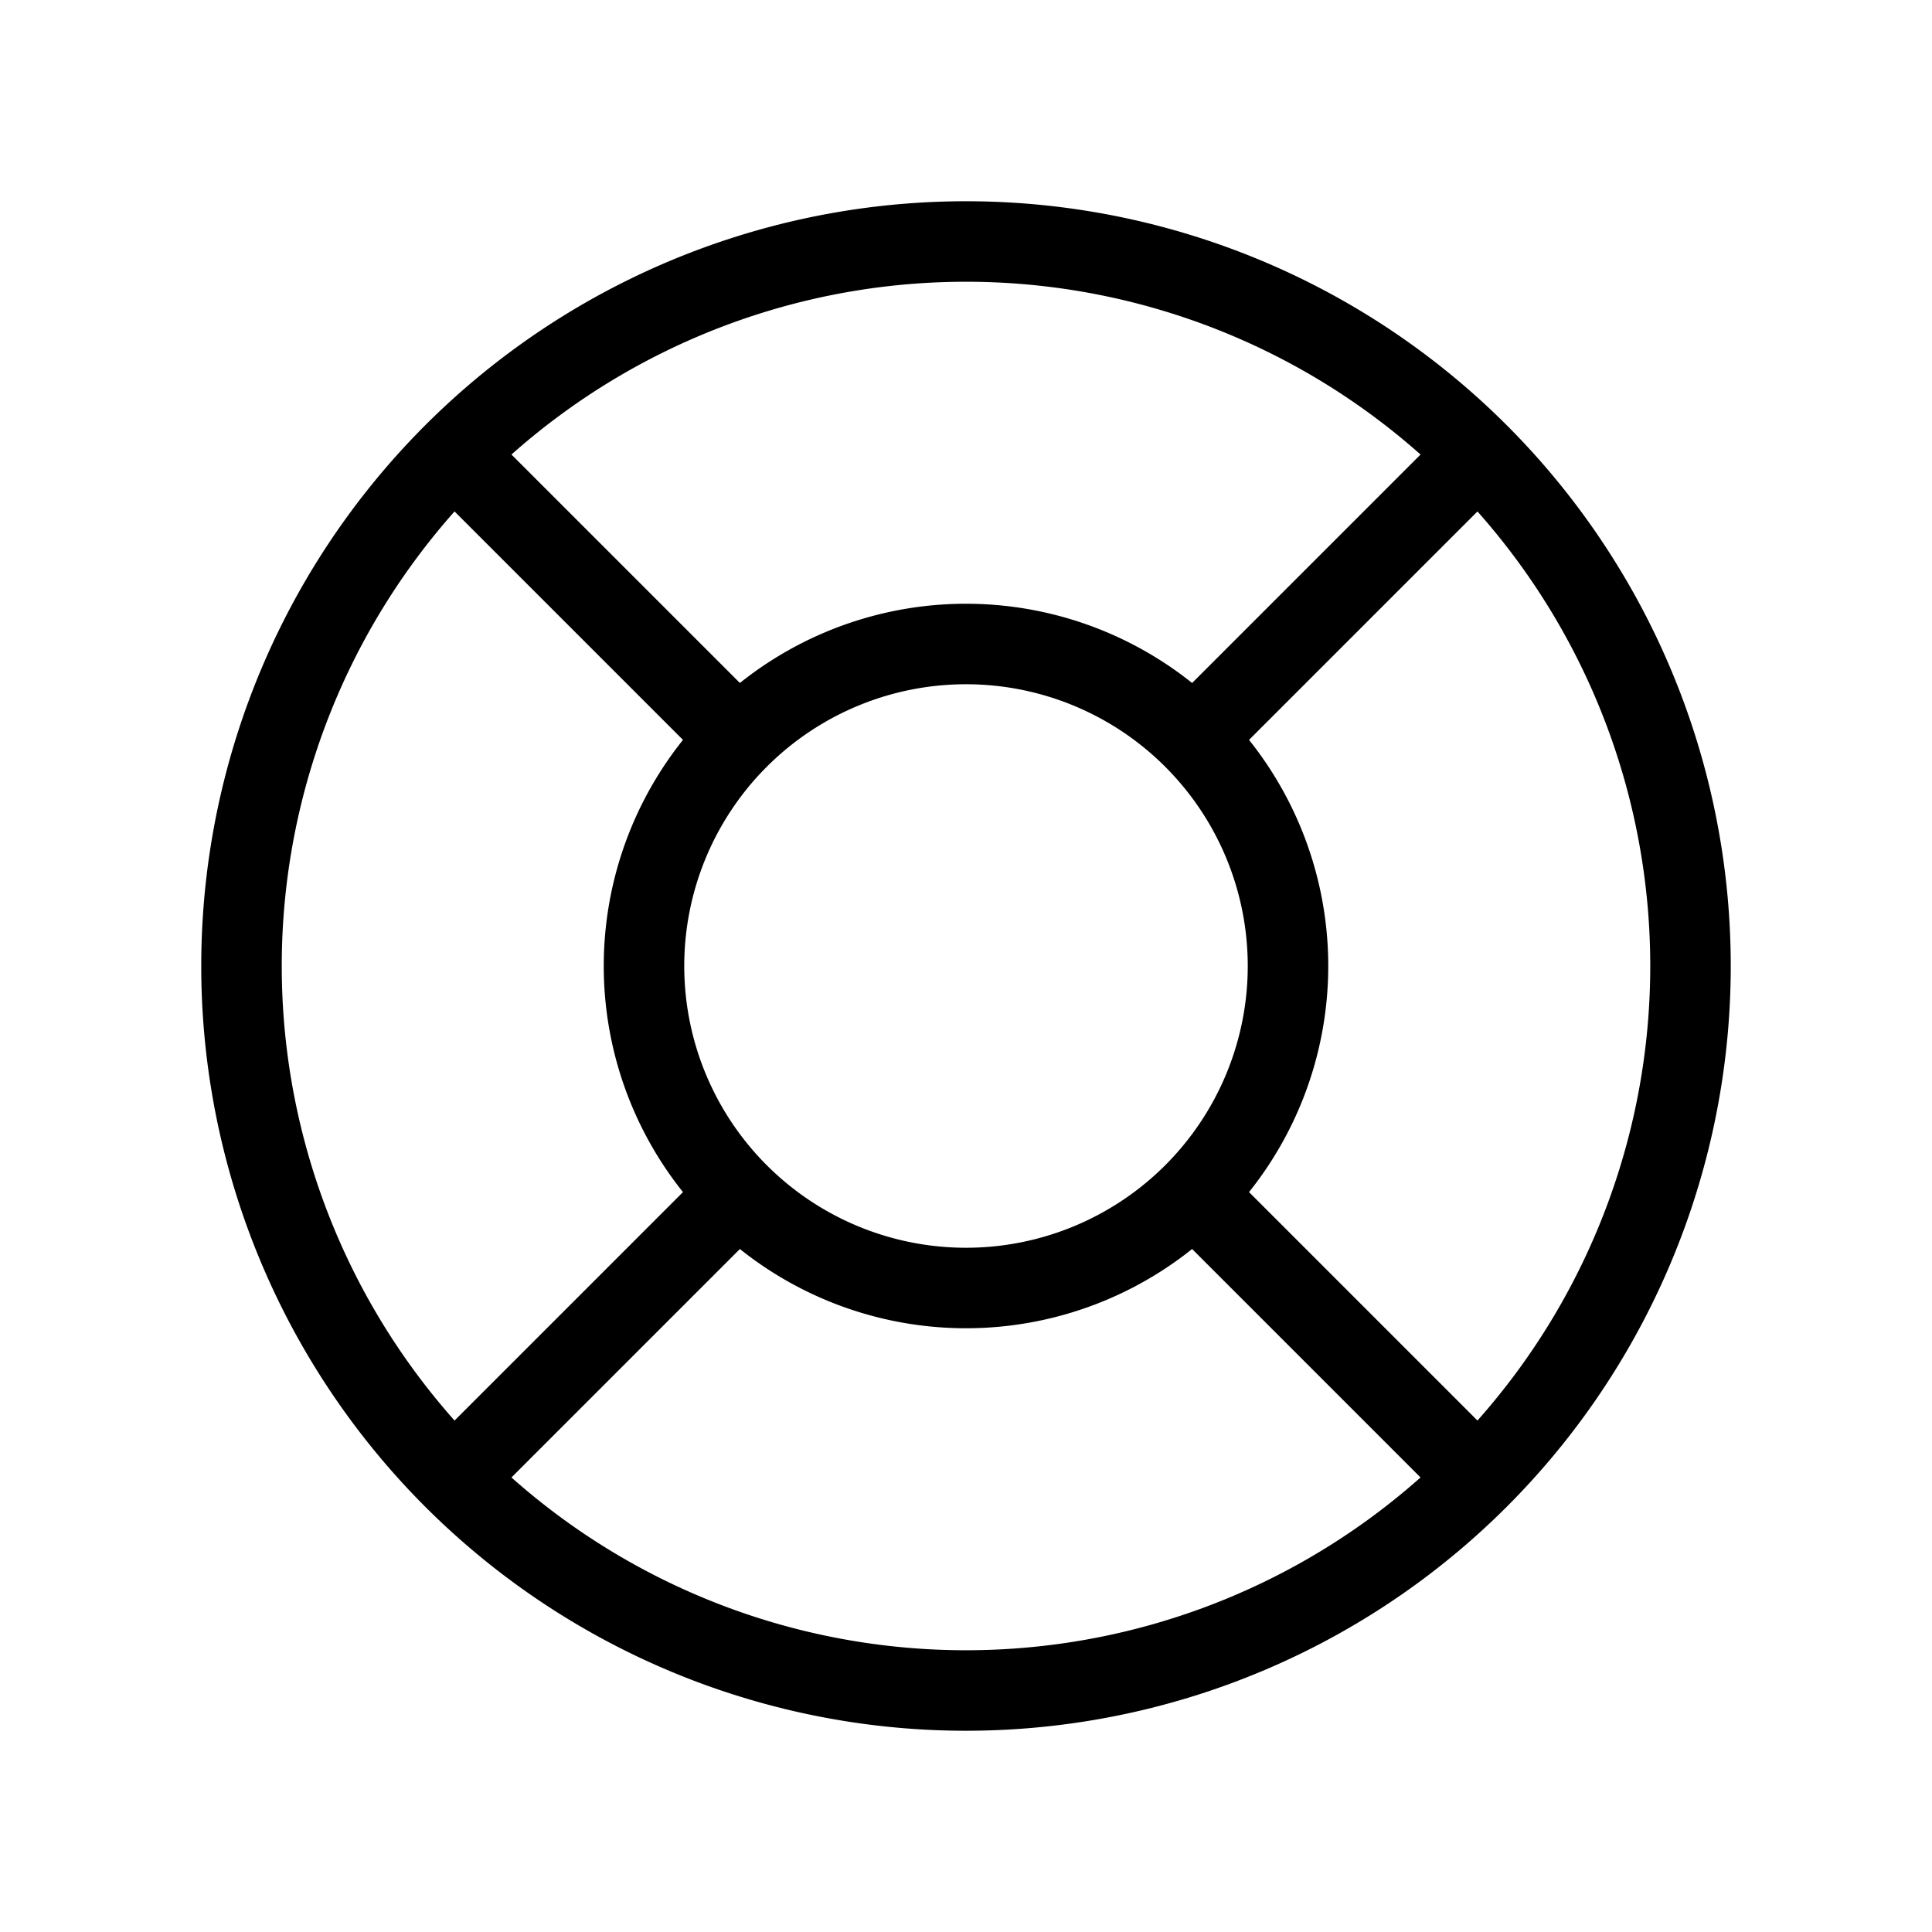
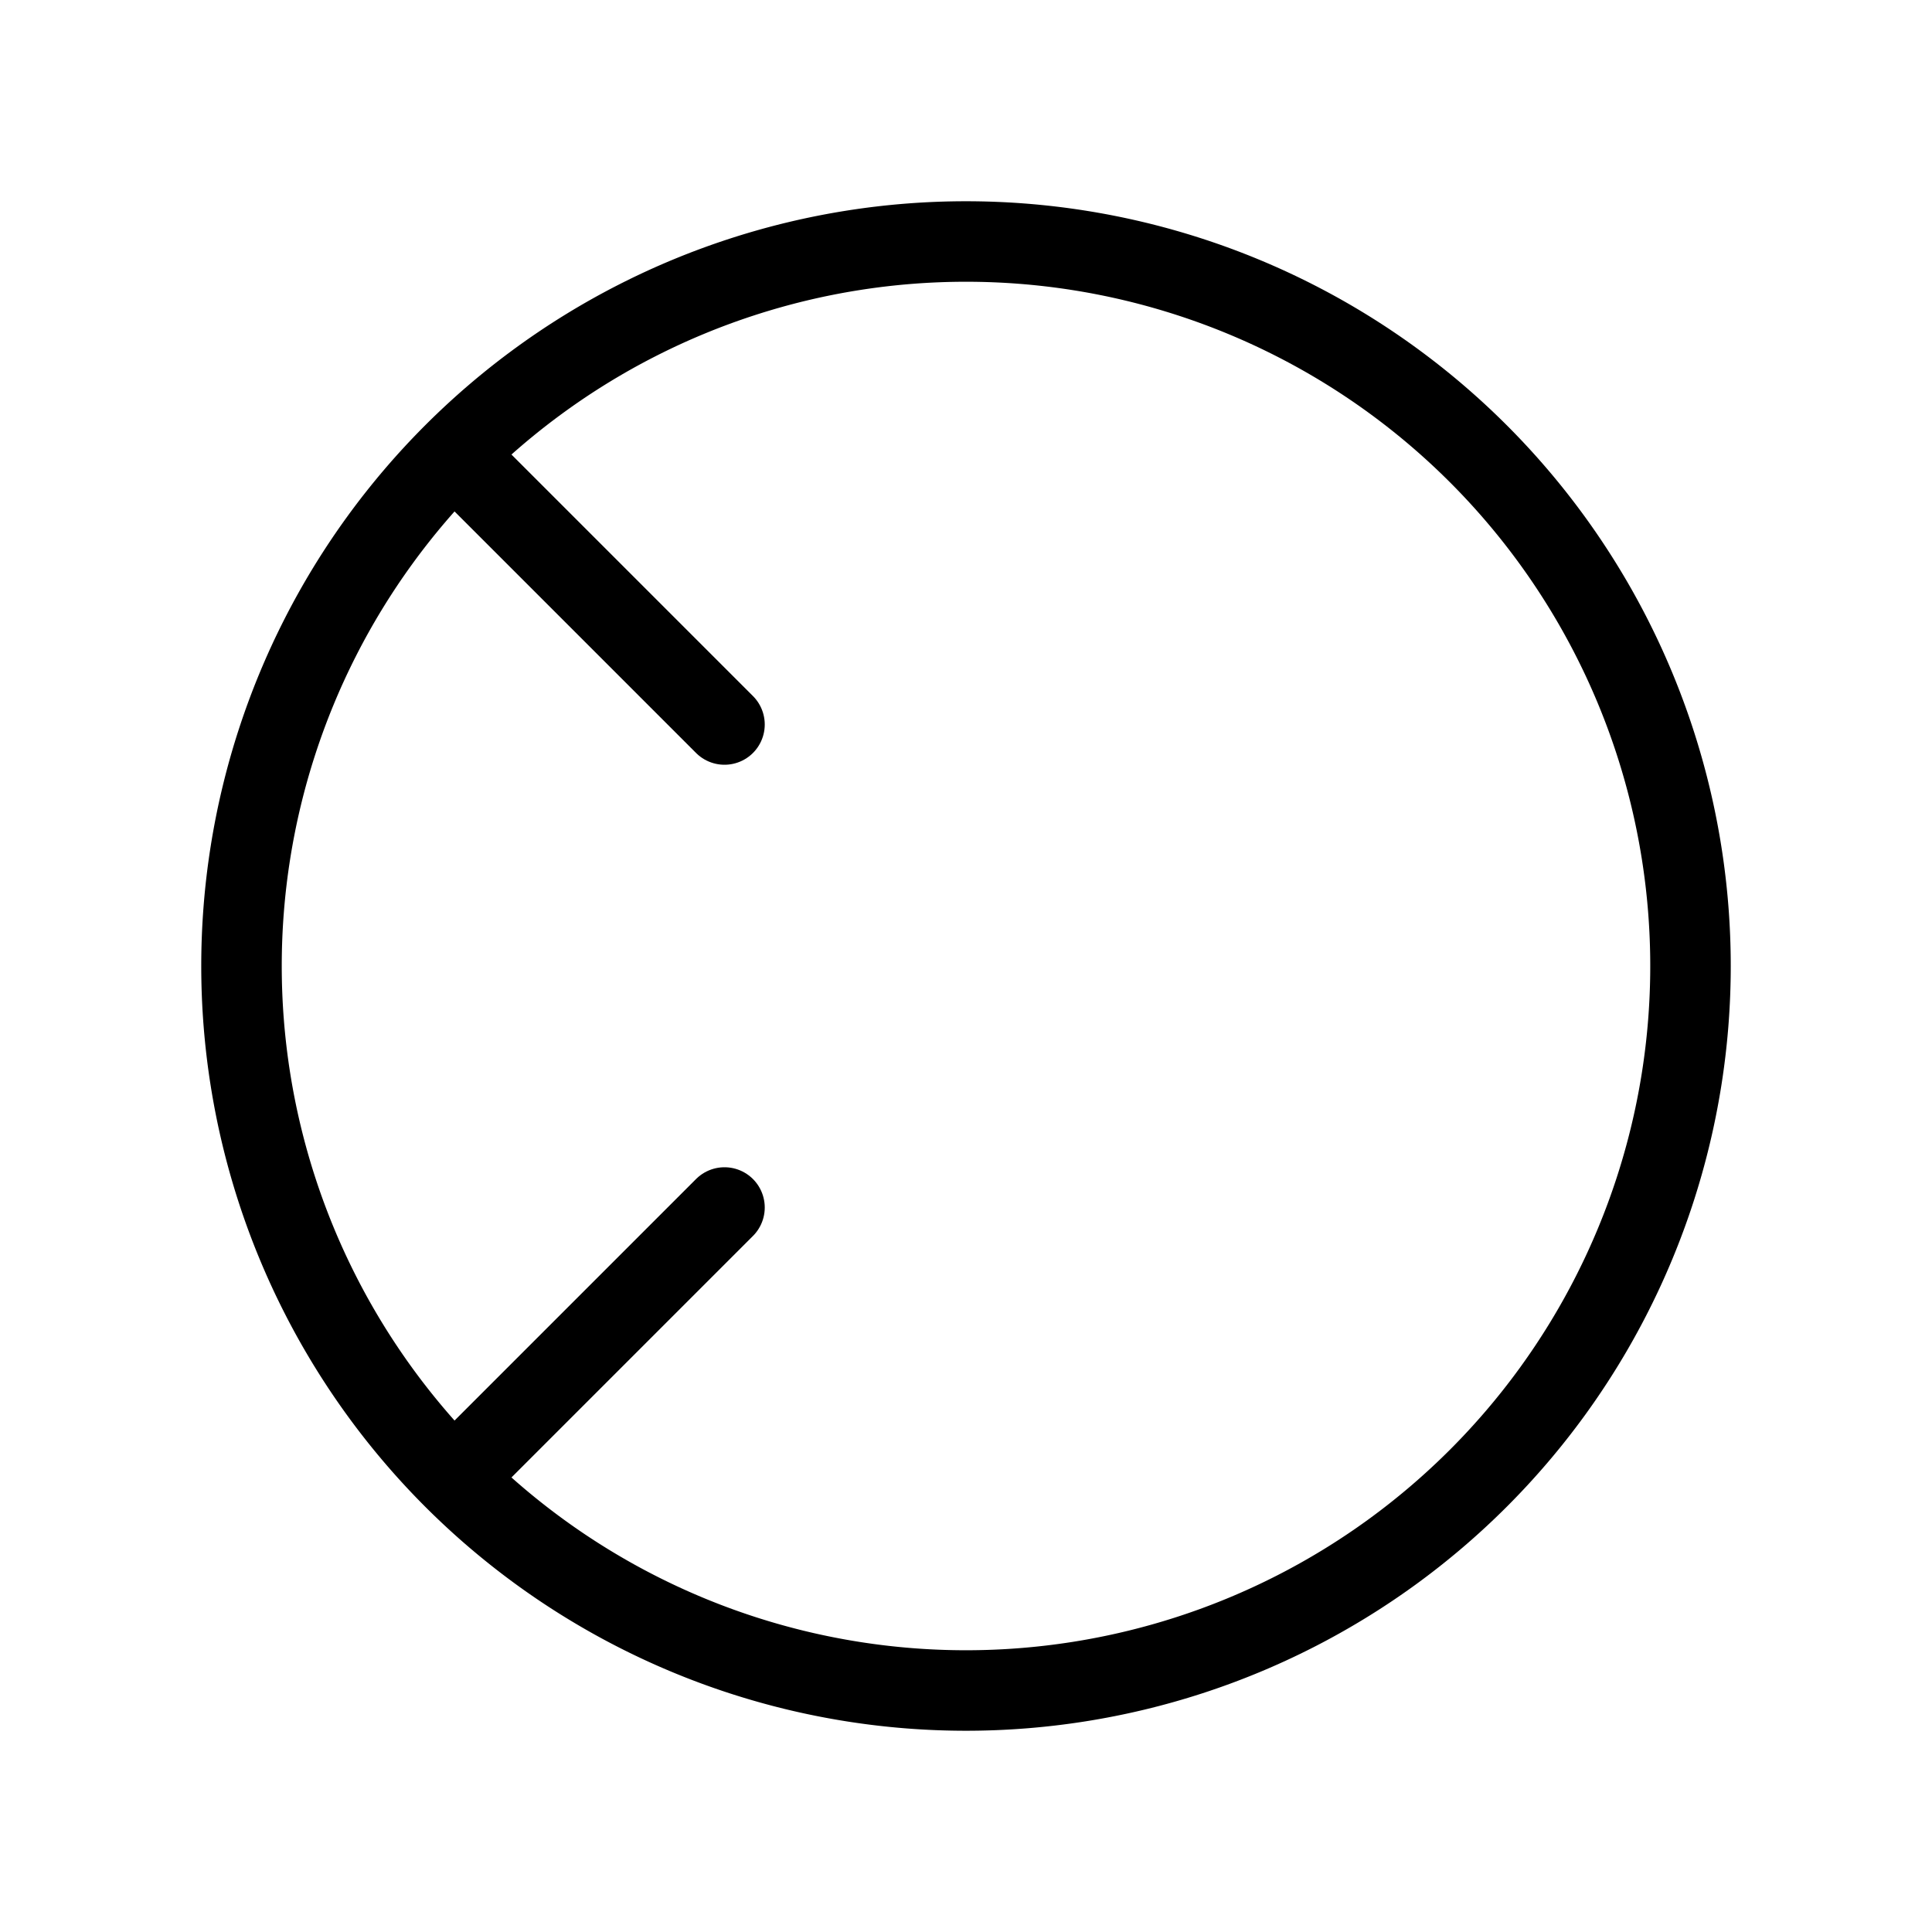
<svg xmlns="http://www.w3.org/2000/svg" stroke-linejoin="round" stroke-linecap="round" stroke-width="1" stroke="#000000" fill="none" viewBox="0 0 24 24" height="32" width="32">
-   <path d="M12 12m-4 0a4 4 0 1 0 8 0a4 4 0 1 0 -8 0" />
  <path d="M12 12m-9 0a9 9 0 1 0 18 0a9 9 0 1 0 -18 0" />
-   <path d="M15 15l3.35 3.35" />
  <path d="M9 15l-3.35 3.35" />
  <path d="M5.65 5.65l3.35 3.35" />
-   <path d="M18.35 5.65l-3.35 3.35" />
</svg>